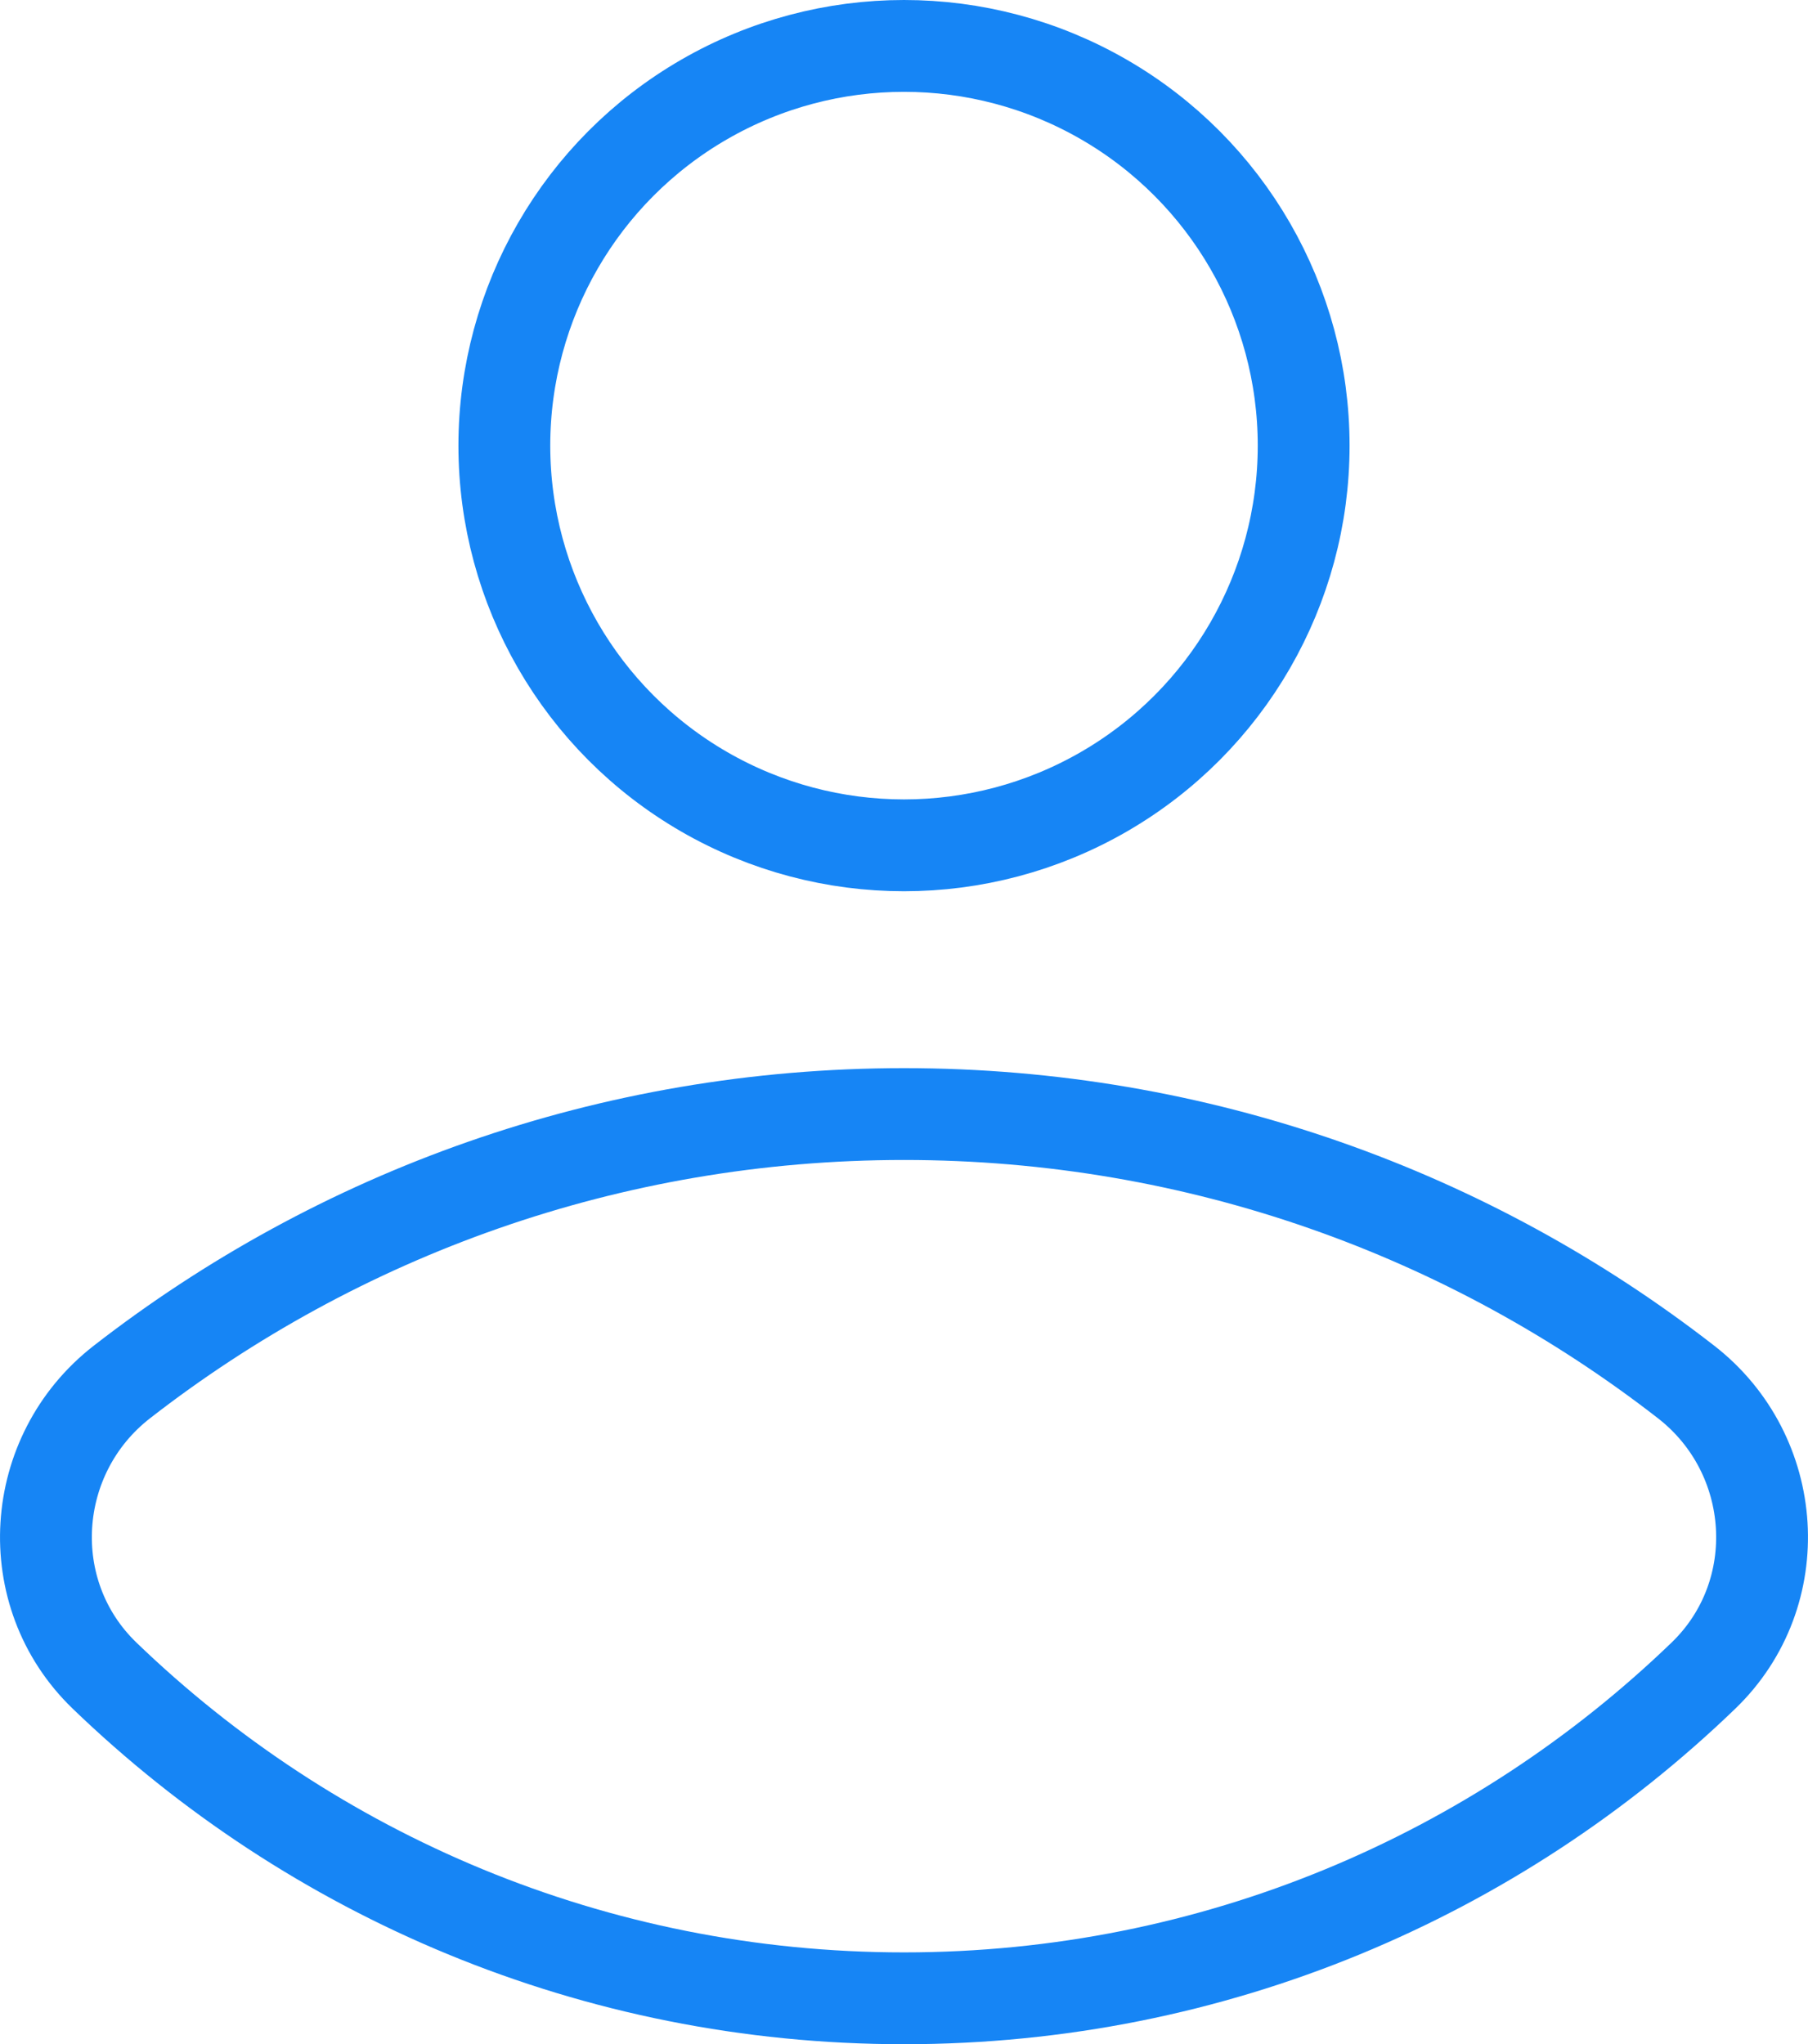
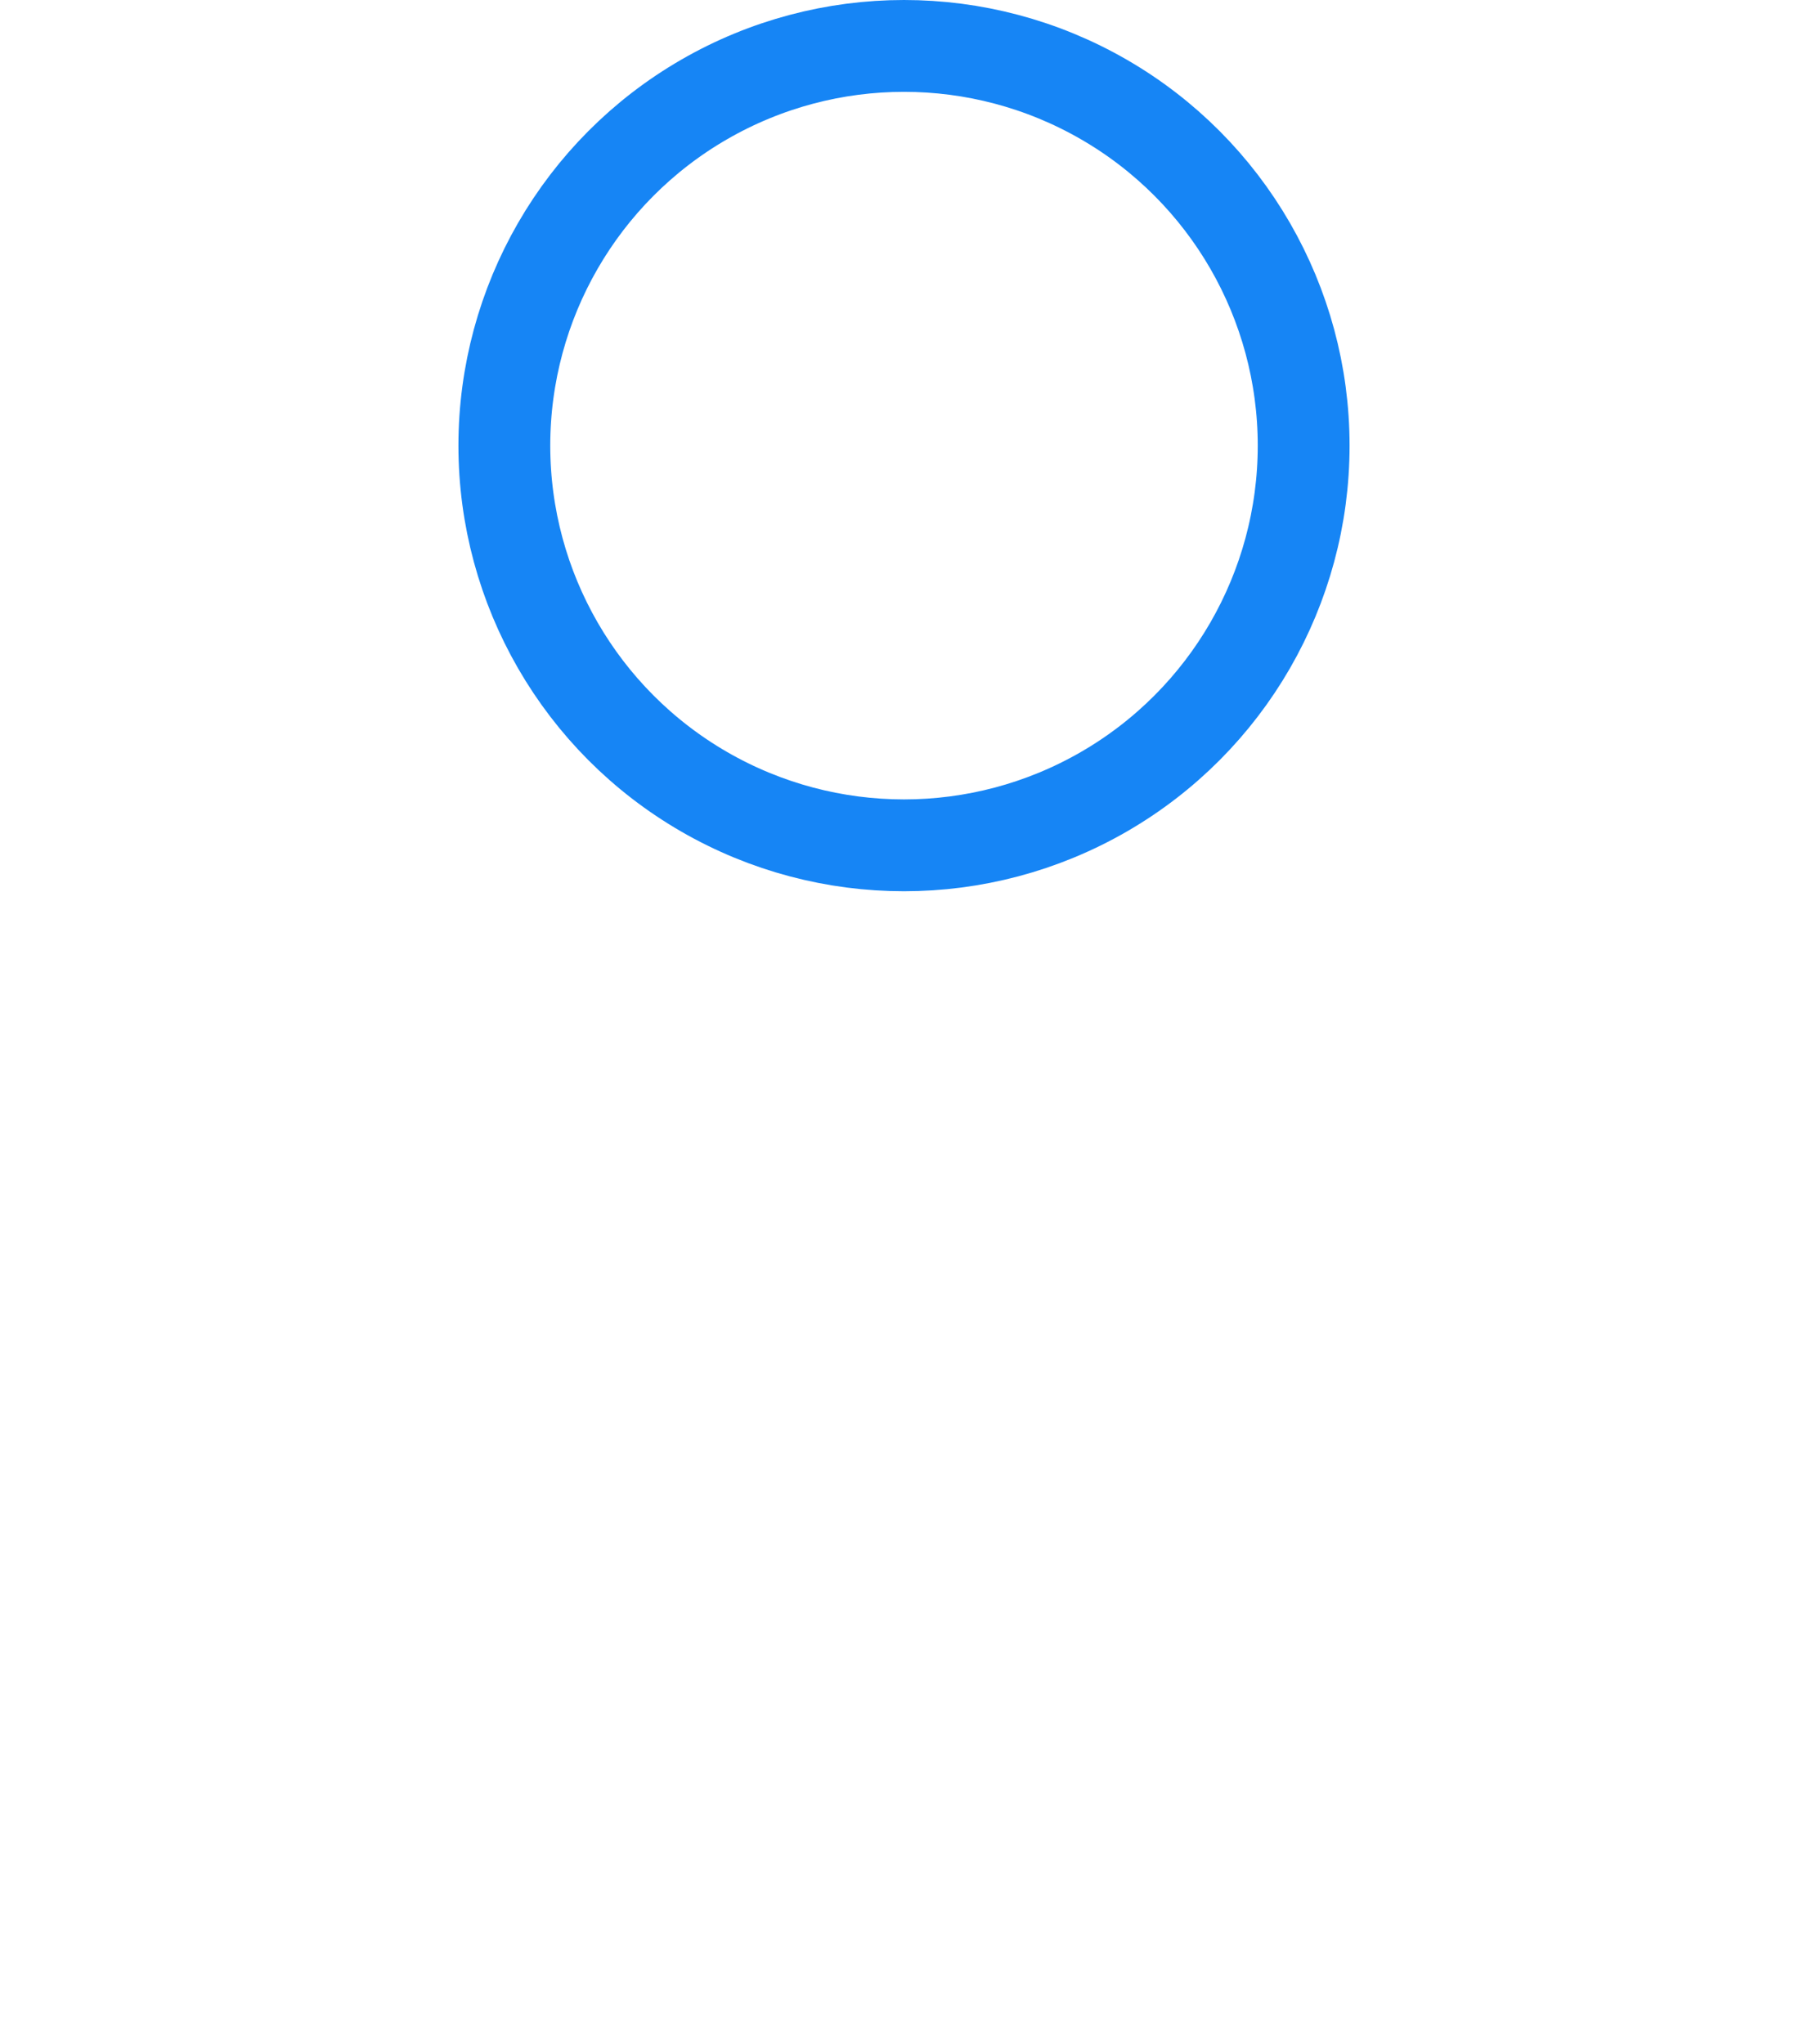
<svg xmlns="http://www.w3.org/2000/svg" id="a" viewBox="0 0 157.52 178.08">
  <defs>
    <style>.b{fill:none;stroke:#1685f5;stroke-linecap:round;stroke-linejoin:round;stroke-width:8px;}</style>
  </defs>
  <circle class="b" cx="78.76" cy="38.82" r="34.82" />
-   <path class="b" d="M78.76,97.05c-25.68,0-49.32,8.71-68.14,23.34-8.13,6.32-8.93,18.43-1.51,25.58,18.05,17.4,42.6,28.11,69.65,28.11s51.6-10.71,69.65-28.11c7.42-7.15,6.62-19.26-1.51-25.58-18.82-14.63-42.46-23.34-68.14-23.34Z" />
</svg>